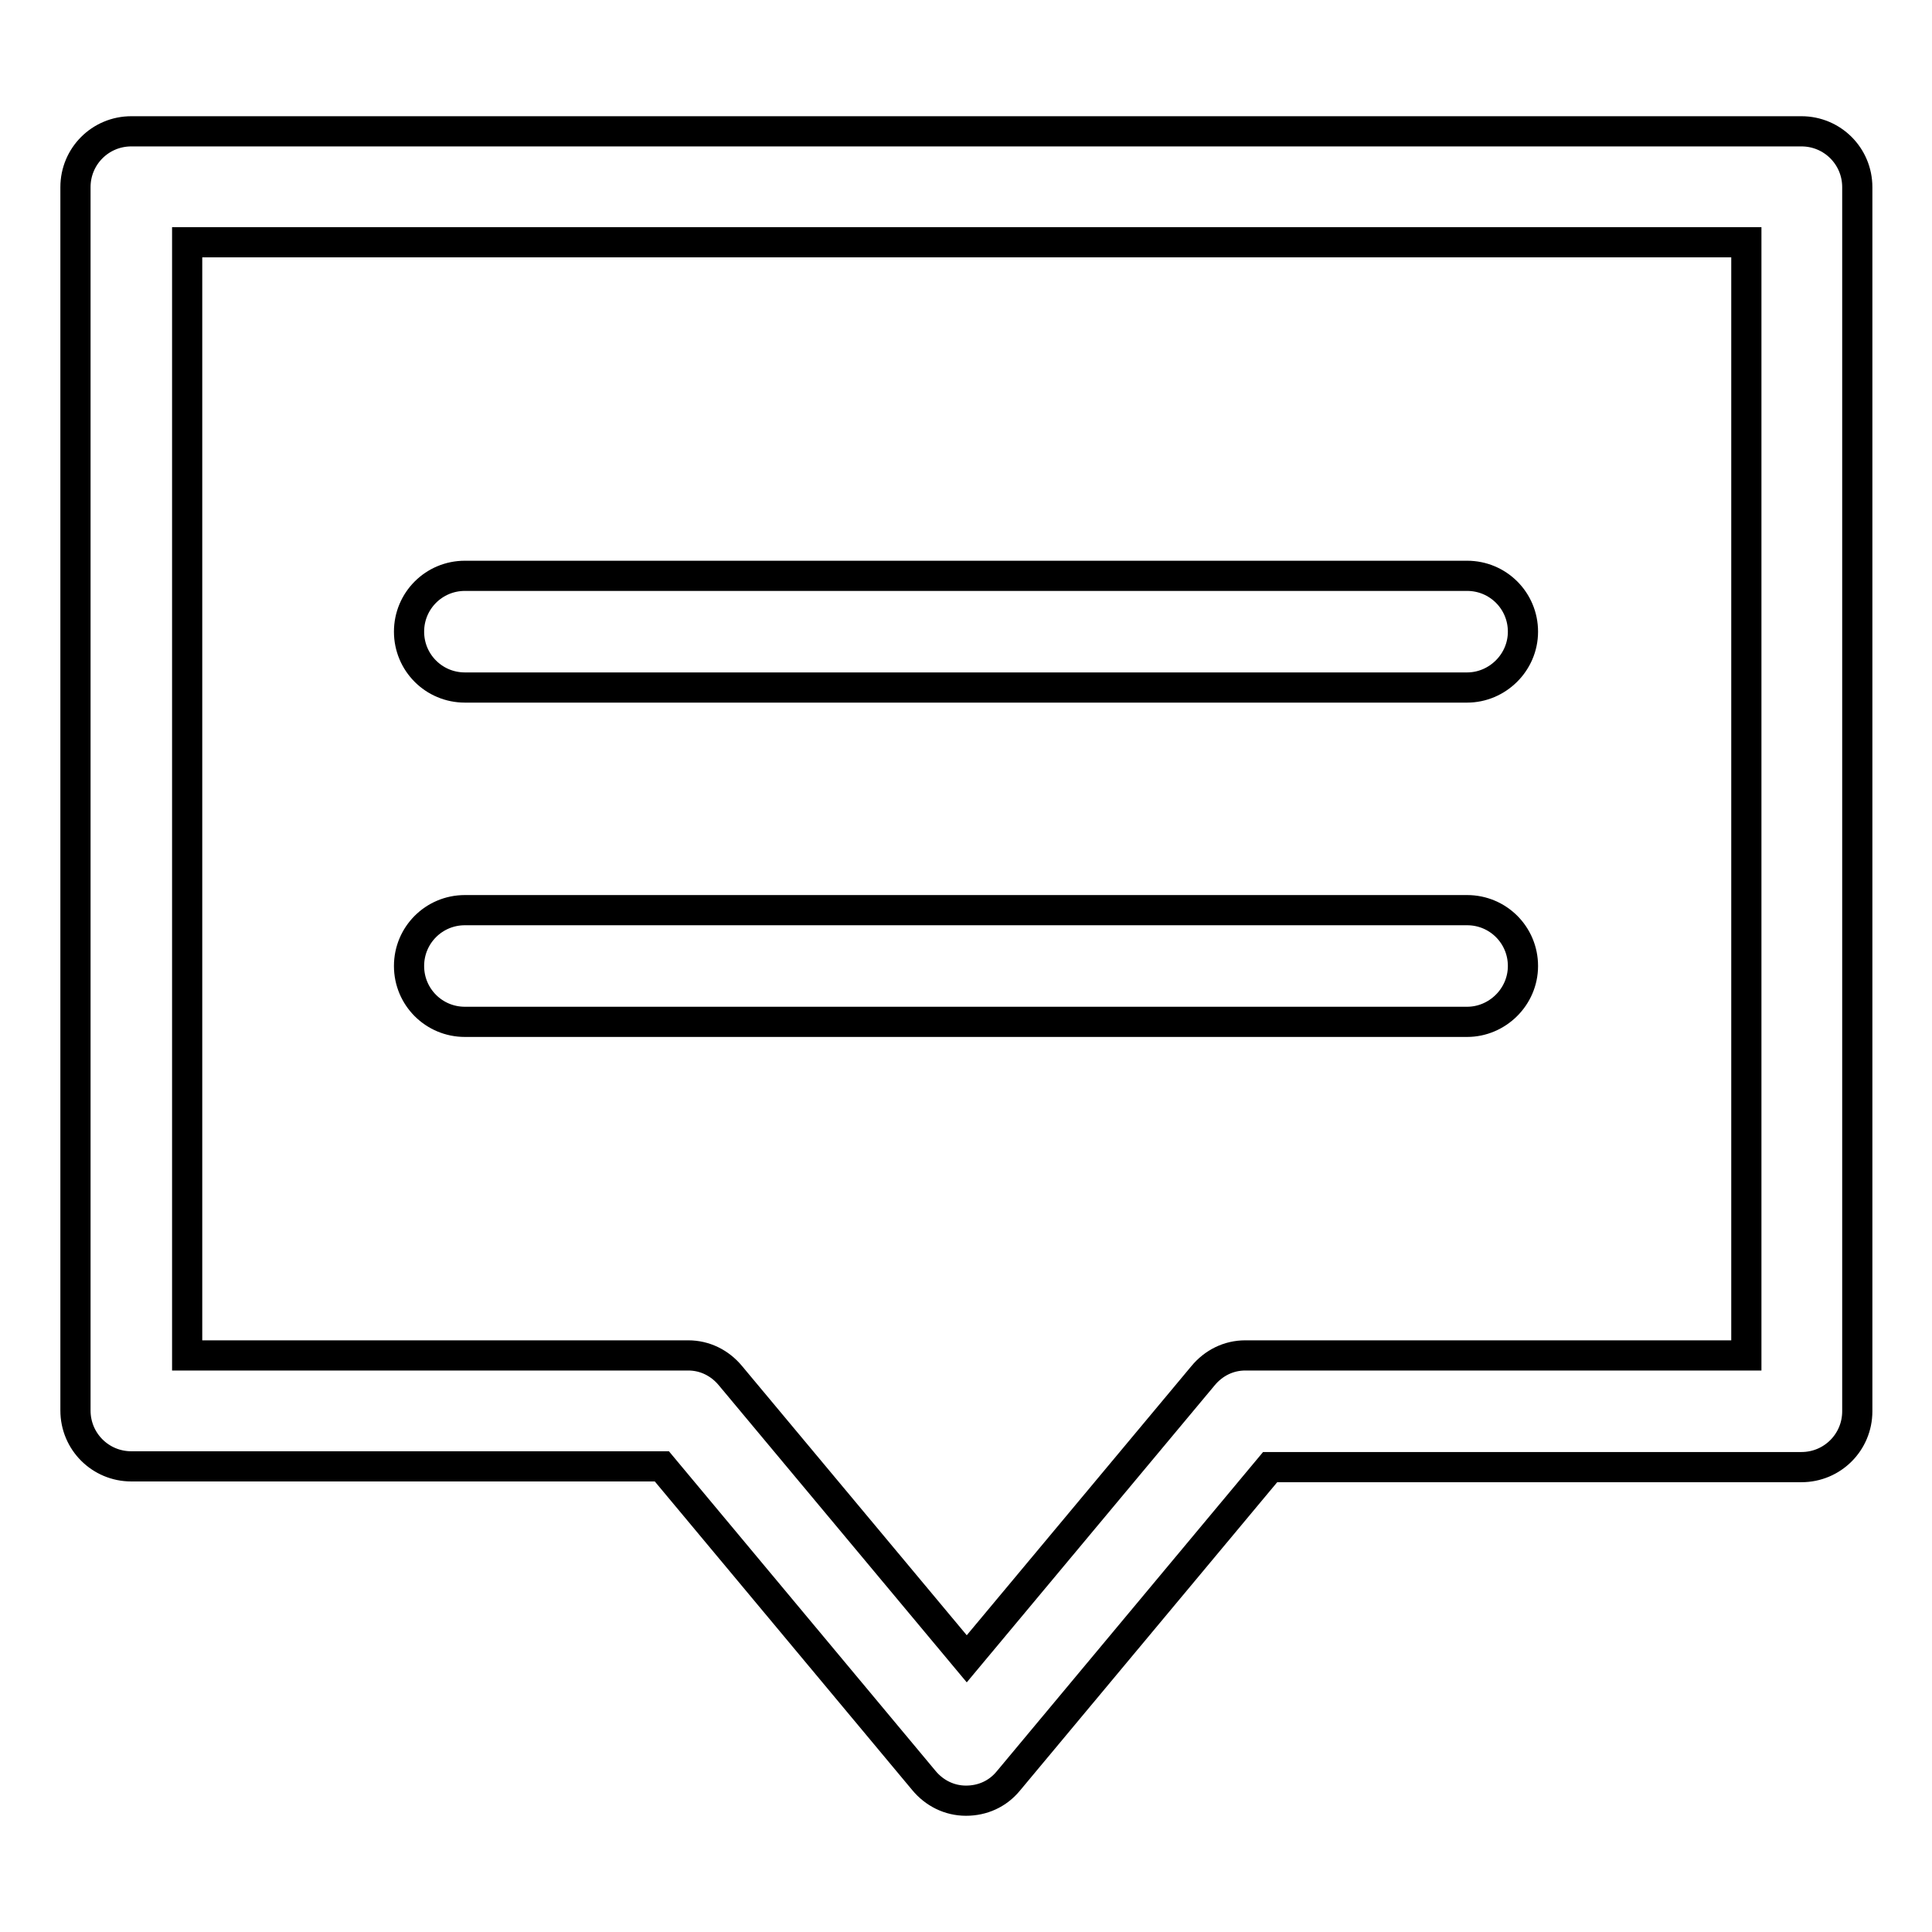
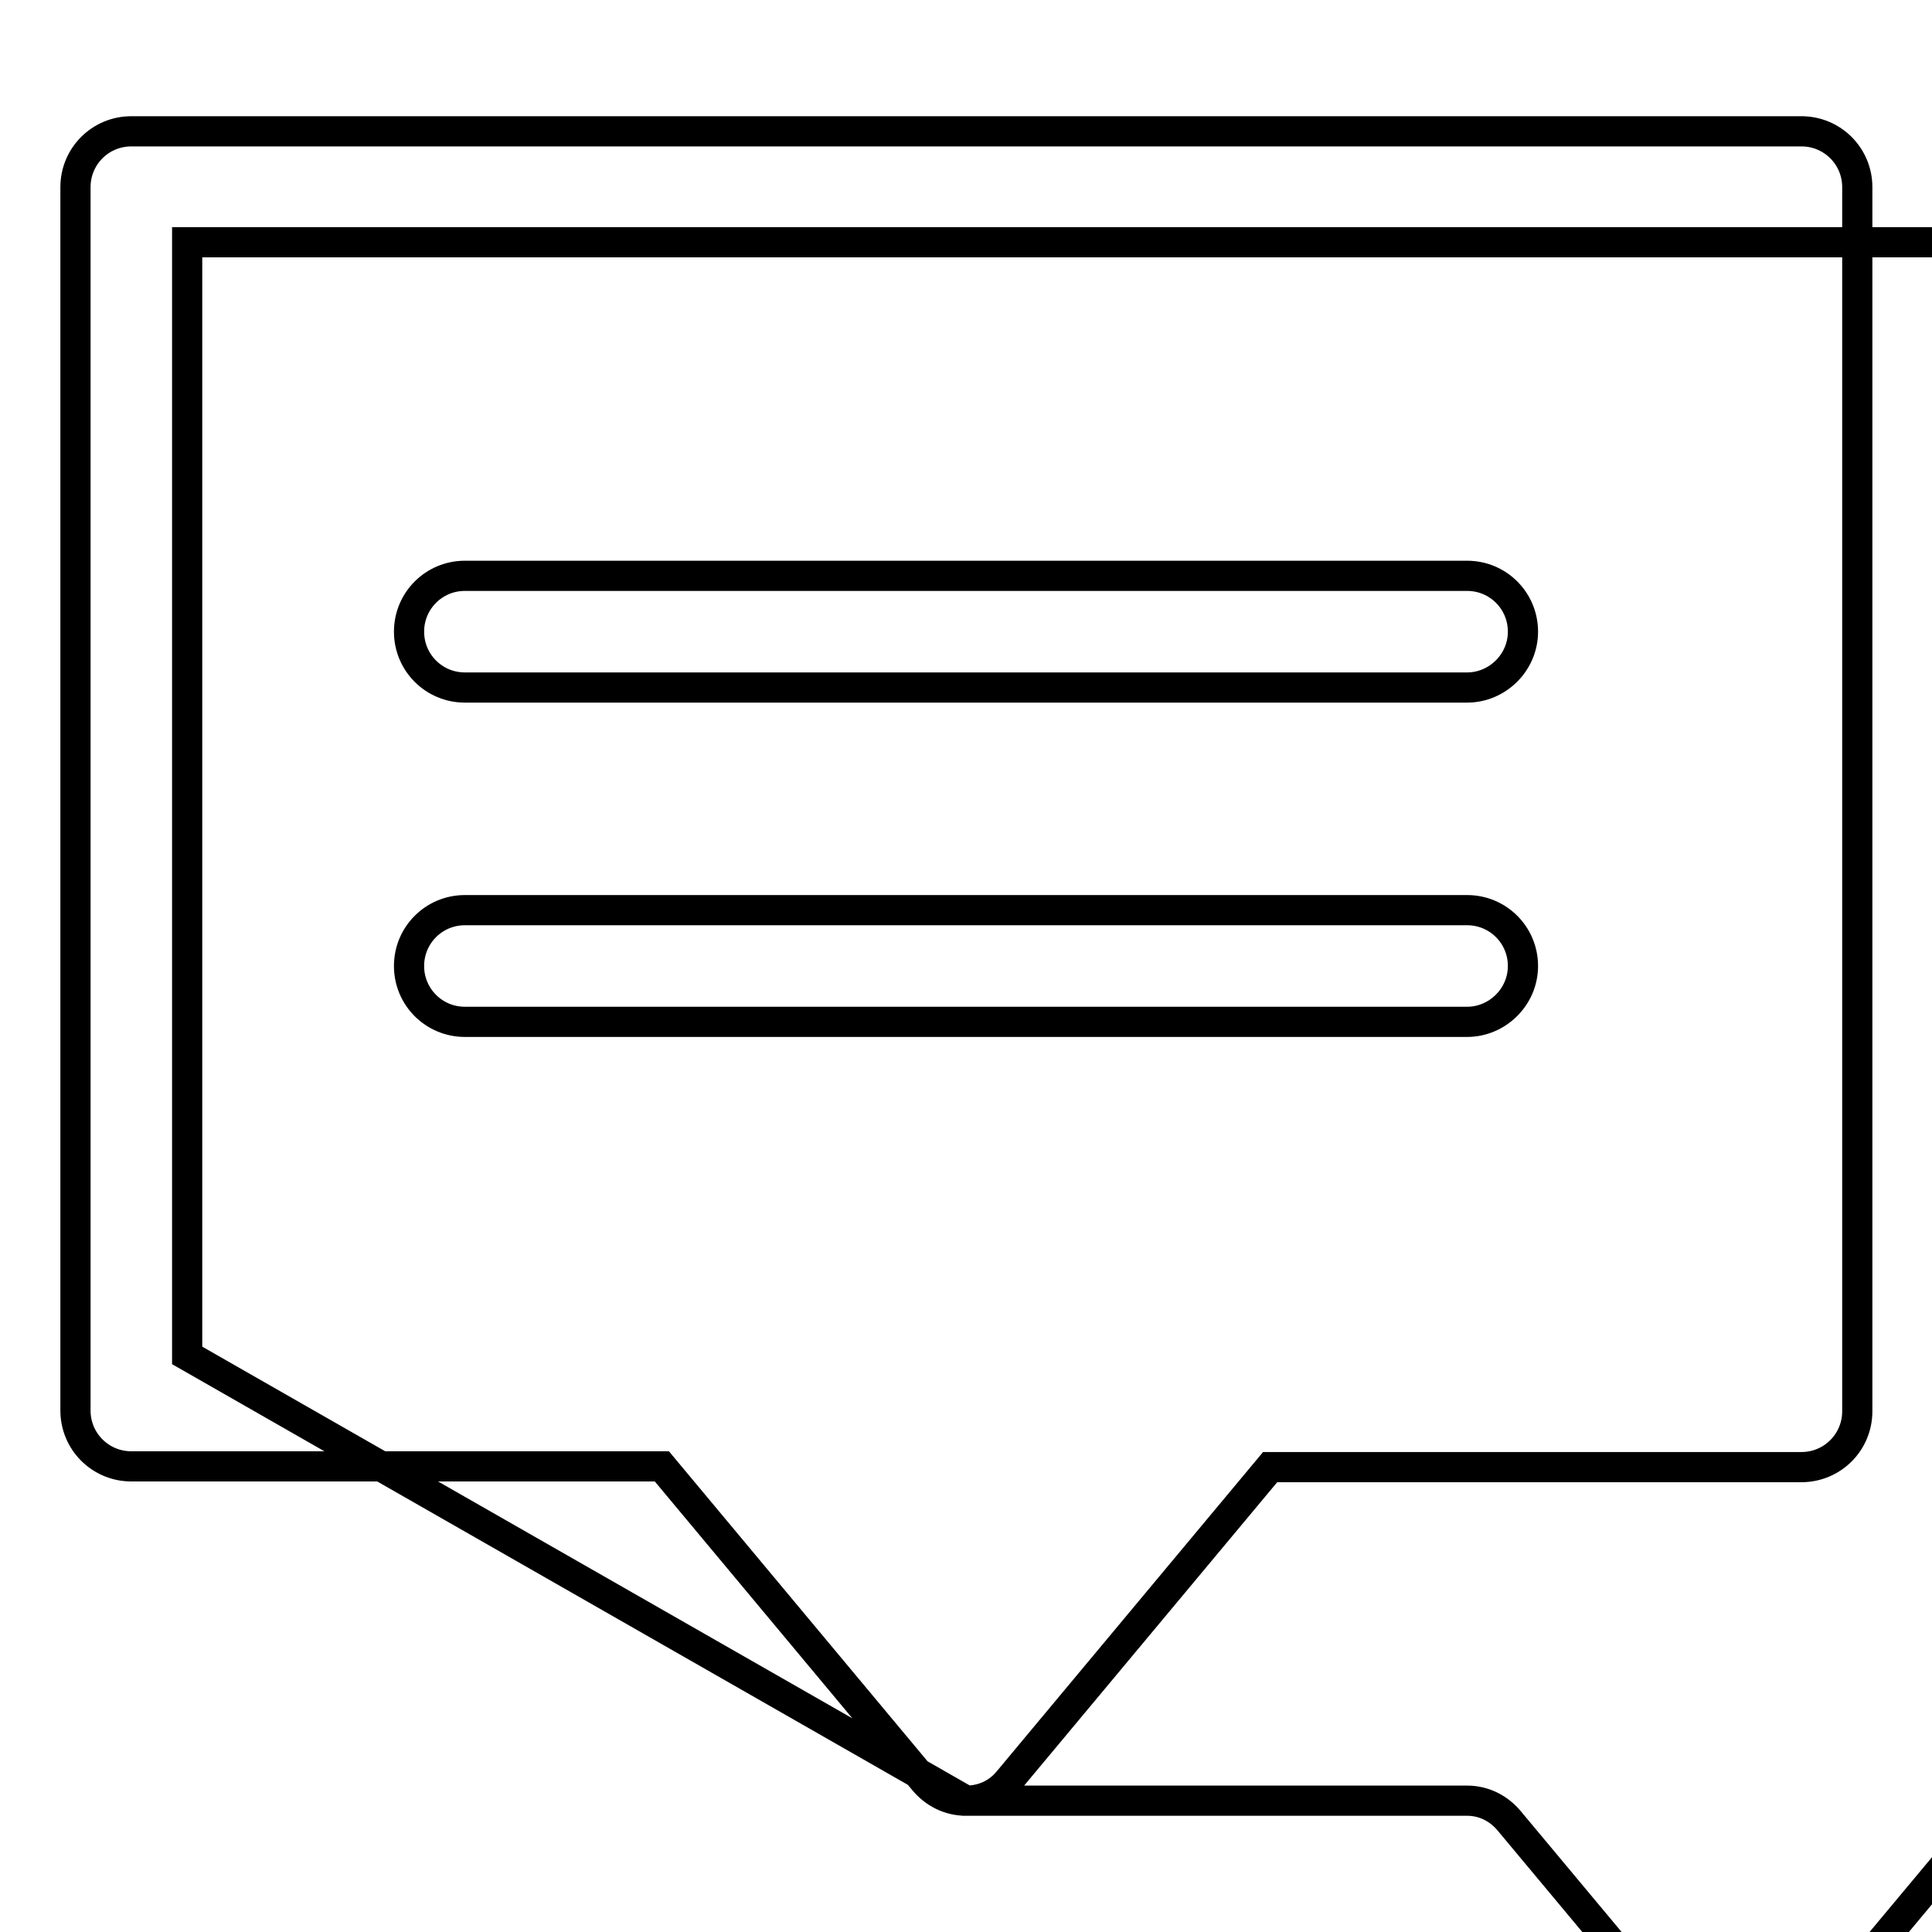
<svg xmlns="http://www.w3.org/2000/svg" version="1.1" x="0px" y="0px" viewBox="0 0 256 256" enable-background="new 0 0 256 256" xml:space="preserve">
  <g>
-     <path stroke-width="4" fill-opacity="0" stroke="#000000" d="M128,238.6c-2.2,0-4.2-1-5.6-2.7l-34.7-41.6H17.4c-4.1,0-7.4-3.3-7.4-7.4V24.8c0-4.1,3.3-7.4,7.4-7.4h221.3 c4.1,0,7.4,3.3,7.4,7.4V187c0,4.1-3.3,7.4-7.4,7.4h-70.4L133.6,236C132.2,237.7,130.2,238.6,128,238.6L128,238.6z M24.8,179.6h66.4 c2.2,0,4.2,1,5.6,2.7l31.3,37.5l31.3-37.5c1.4-1.7,3.4-2.7,5.6-2.7h66.4V32.1H24.8V179.6z M194.4,91.1H61.6c-4.1,0-7.4-3.3-7.4-7.4 s3.3-7.4,7.4-7.4h132.8c4.1,0,7.4,3.3,7.4,7.4S198.4,91.1,194.4,91.1z M194.4,135.4H61.6c-4.1,0-7.4-3.3-7.4-7.4 c0-4.1,3.3-7.4,7.4-7.4h132.8c4.1,0,7.4,3.3,7.4,7.4C201.8,132.1,198.4,135.4,194.4,135.4z" />
+     <path stroke-width="4" fill-opacity="0" stroke="#000000" d="M128,238.6c-2.2,0-4.2-1-5.6-2.7l-34.7-41.6H17.4c-4.1,0-7.4-3.3-7.4-7.4V24.8c0-4.1,3.3-7.4,7.4-7.4h221.3 c4.1,0,7.4,3.3,7.4,7.4V187c0,4.1-3.3,7.4-7.4,7.4h-70.4L133.6,236C132.2,237.7,130.2,238.6,128,238.6L128,238.6z h66.4 c2.2,0,4.2,1,5.6,2.7l31.3,37.5l31.3-37.5c1.4-1.7,3.4-2.7,5.6-2.7h66.4V32.1H24.8V179.6z M194.4,91.1H61.6c-4.1,0-7.4-3.3-7.4-7.4 s3.3-7.4,7.4-7.4h132.8c4.1,0,7.4,3.3,7.4,7.4S198.4,91.1,194.4,91.1z M194.4,135.4H61.6c-4.1,0-7.4-3.3-7.4-7.4 c0-4.1,3.3-7.4,7.4-7.4h132.8c4.1,0,7.4,3.3,7.4,7.4C201.8,132.1,198.4,135.4,194.4,135.4z" />
  </g>
</svg>